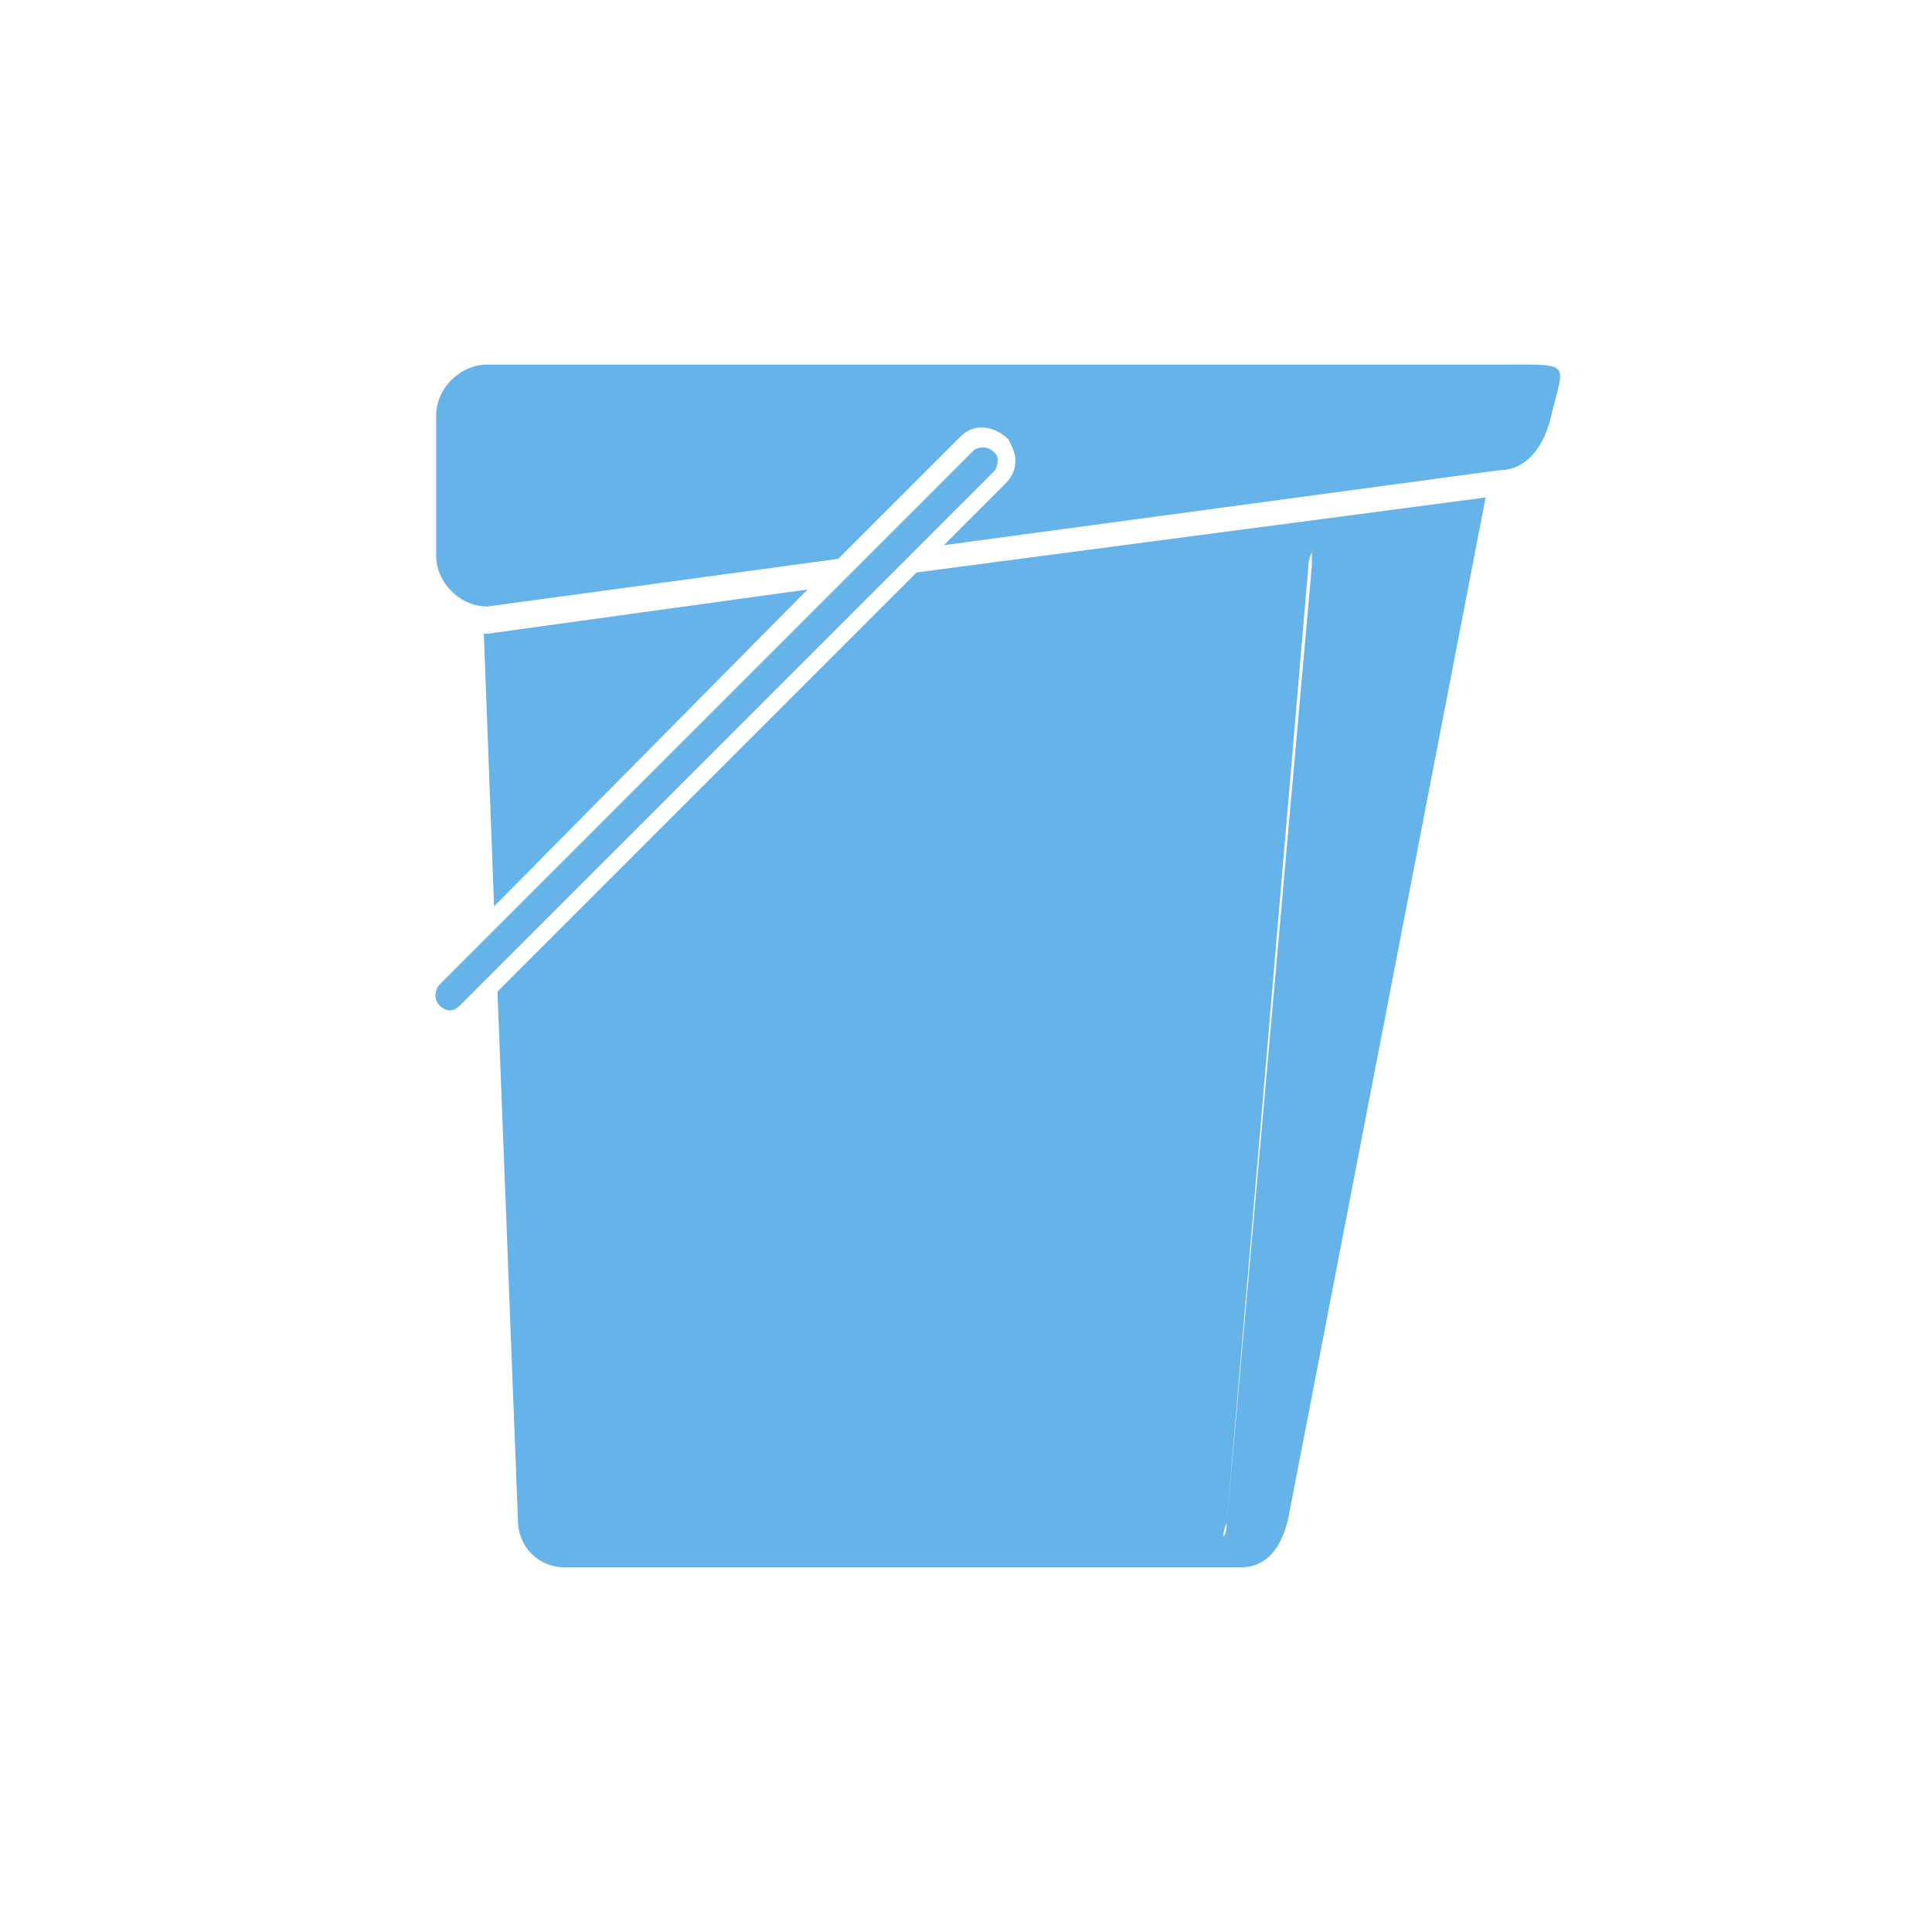
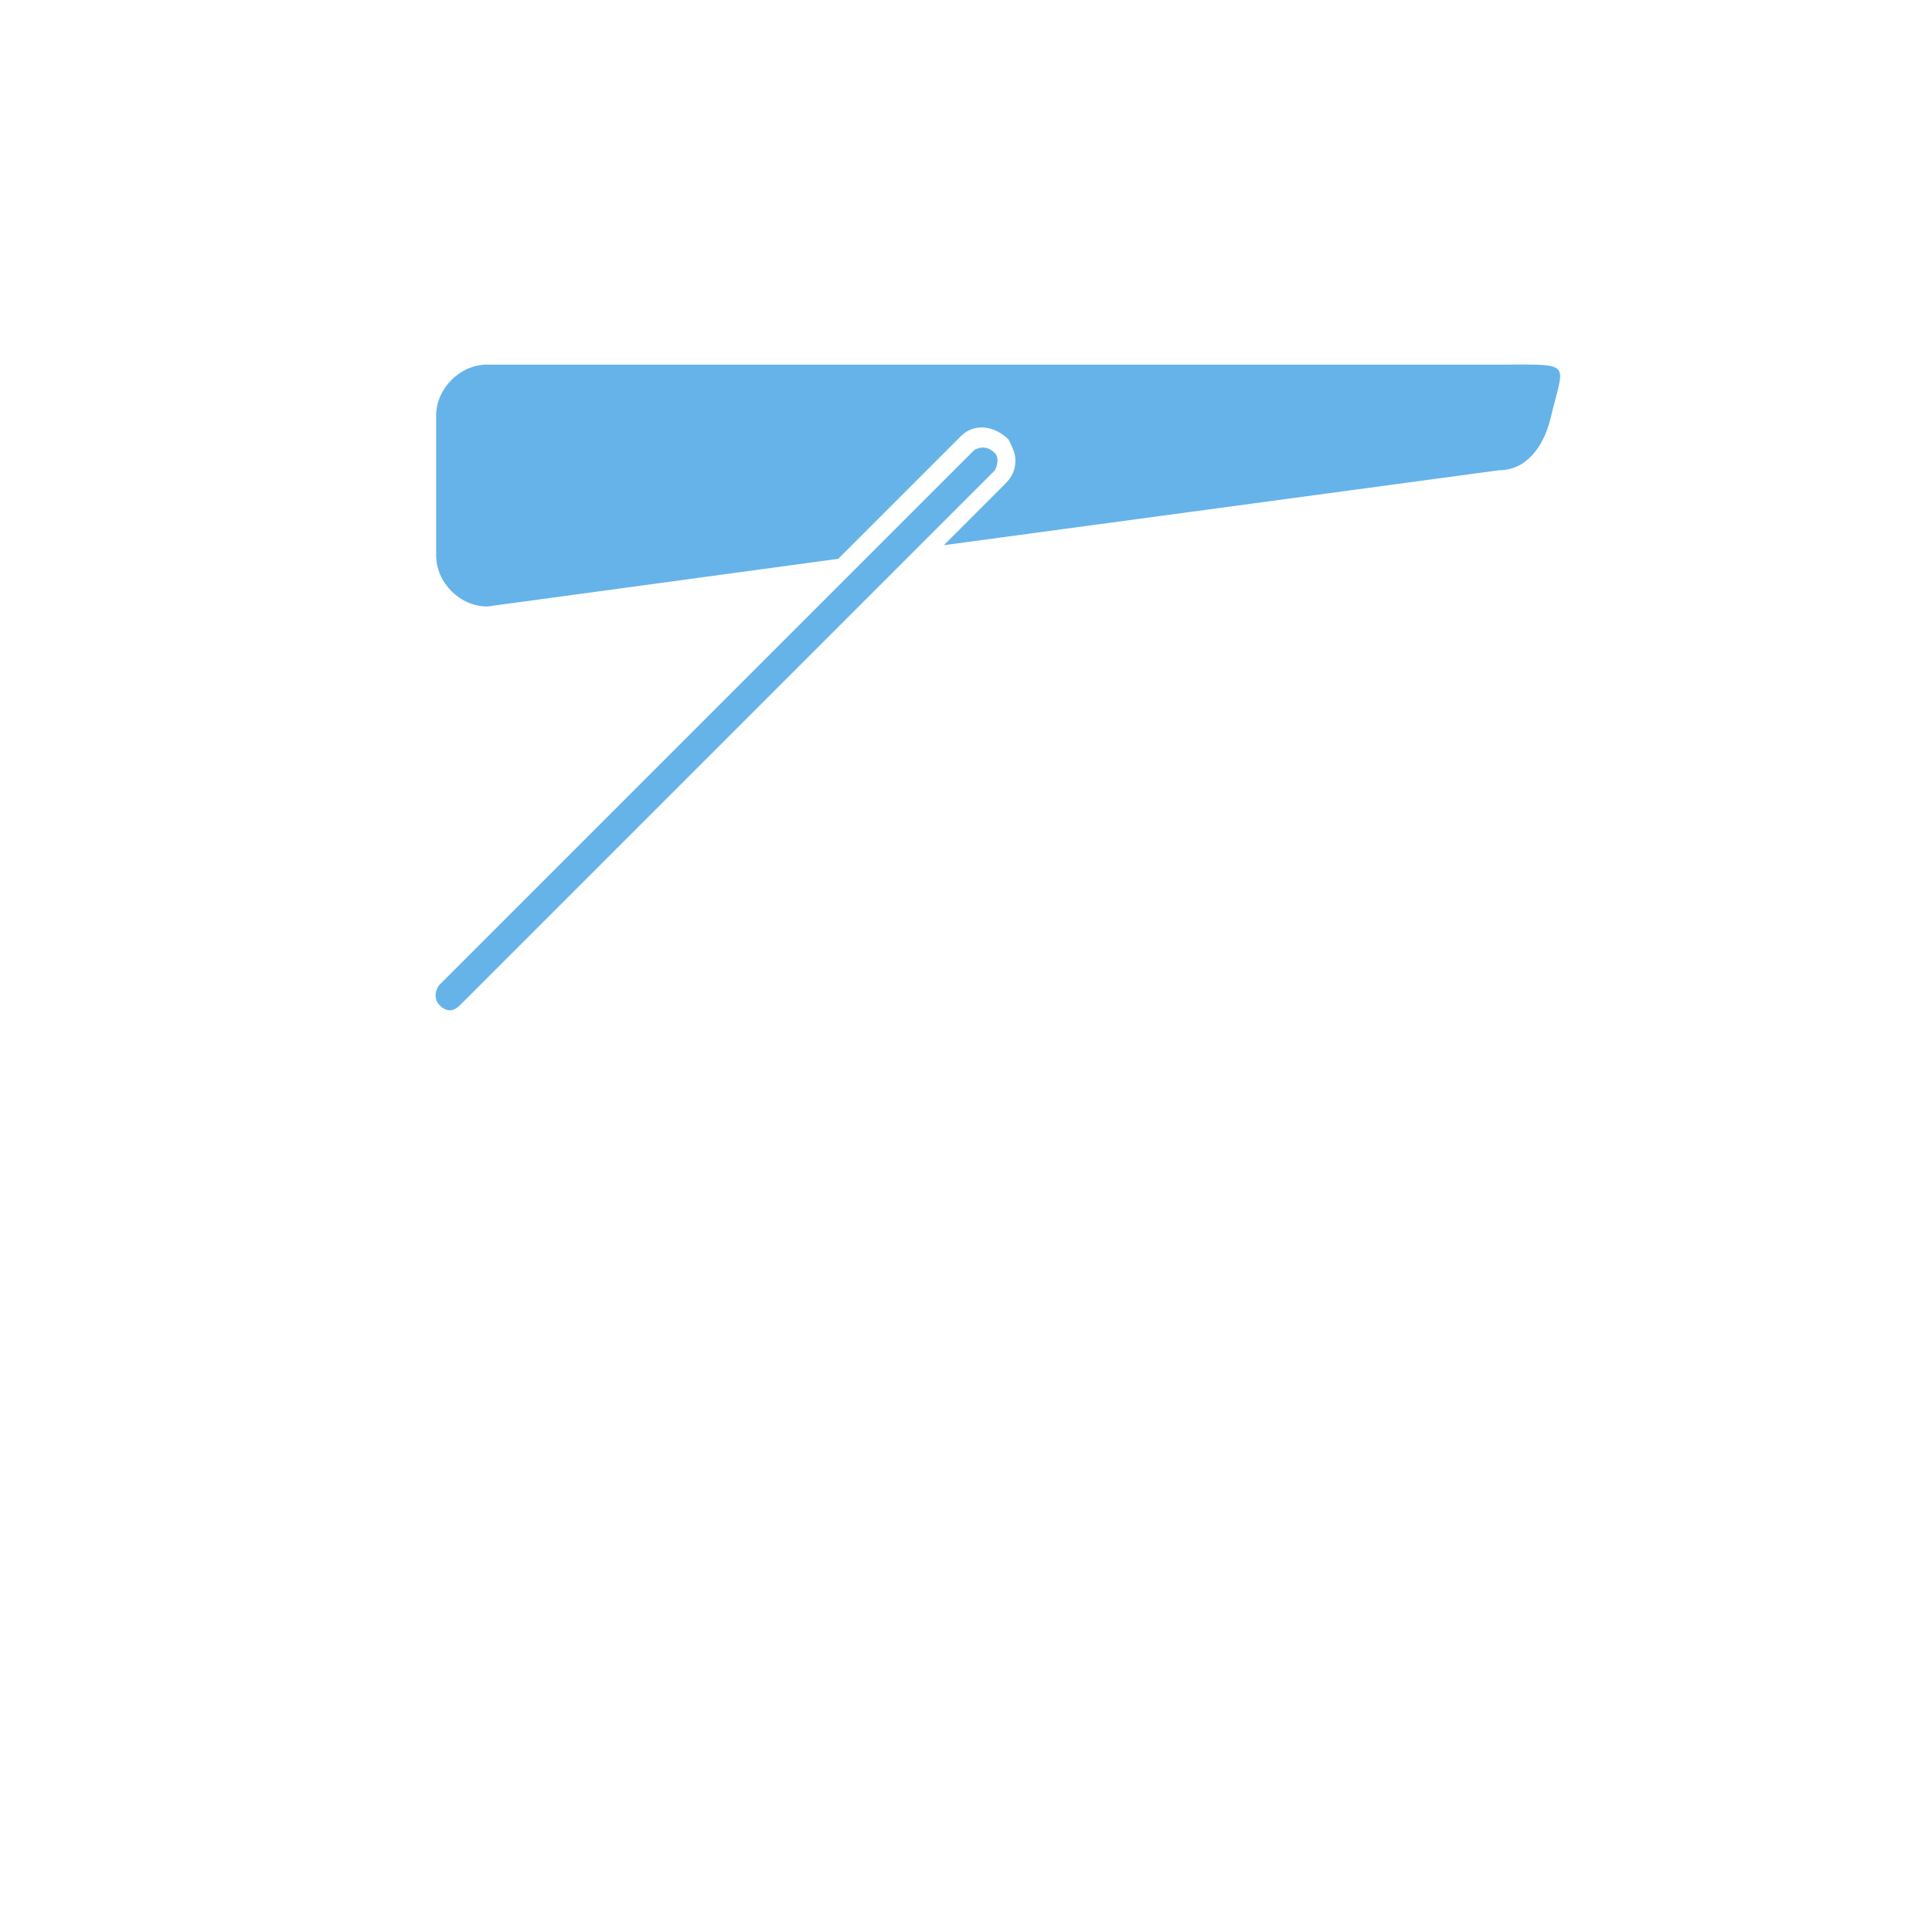
<svg xmlns="http://www.w3.org/2000/svg" version="1.1" id="Calque_1" x="0px" y="0px" viewBox="0 0 56.7 56.7" style="enable-background:new 0 0 56.7 56.7;" xml:space="preserve">
  <style type="text/css">
	.st0{fill:#66B3E9;}
</style>
  <g id="v1">
-     <path class="st0" d="M12.9,28.9l15.7-15.7c0.2-0.1,0.4-0.1,0.6,0.1c0.1,0.1,0.1,0.3,0,0.5L13.5,29.5c-0.2,0.2-0.4,0.2-0.6,0   S12.8,29,12.9,28.9z" />
    <path class="st0" d="M44.1,10.7H14.3c-0.8,0-1.5,0.7-1.5,1.5v4.1c0,0.8,0.7,1.5,1.5,1.5c0,0,0,0,0,0l10.3-1.4l3.6-3.6   c0.4-0.4,1-0.3,1.4,0.1c0.1,0.2,0.2,0.4,0.2,0.6c0,0.3-0.1,0.5-0.3,0.7l-1.8,1.8l16.3-2.2c0.8,0,1.3-0.7,1.5-1.5   C45.9,10.6,46.2,10.7,44.1,10.7z" />
    <path class="st0" d="M12.9,28.9l15.7-15.7c0.2-0.1,0.4-0.1,0.6,0.1c0.1,0.1,0.1,0.3,0,0.5L13.5,29.5c-0.2,0.2-0.4,0.2-0.6,0   S12.8,29,12.9,28.9z" />
-     <path class="st0" d="M23.7,17.3l-9.4,1.3h-0.1l0.3,8L23.7,17.3z" />
-     <path class="st0" d="M26.9,16.8L14.6,29.1l0.6,15.5c0,0.8,0.6,1.4,1.4,1.4h19.8c0.8,0,1.2-0.6,1.4-1.4l5.8-30L26.9,16.8z M36,44.7   c0,0.1,0,0.3-0.1,0.4C35.9,45.1,35.9,44.9,36,44.7l2.4-28.1c0-0.2,0.1-0.4,0.1-0.4s0,0.2,0,0.4L36,44.7z" />
  </g>
</svg>